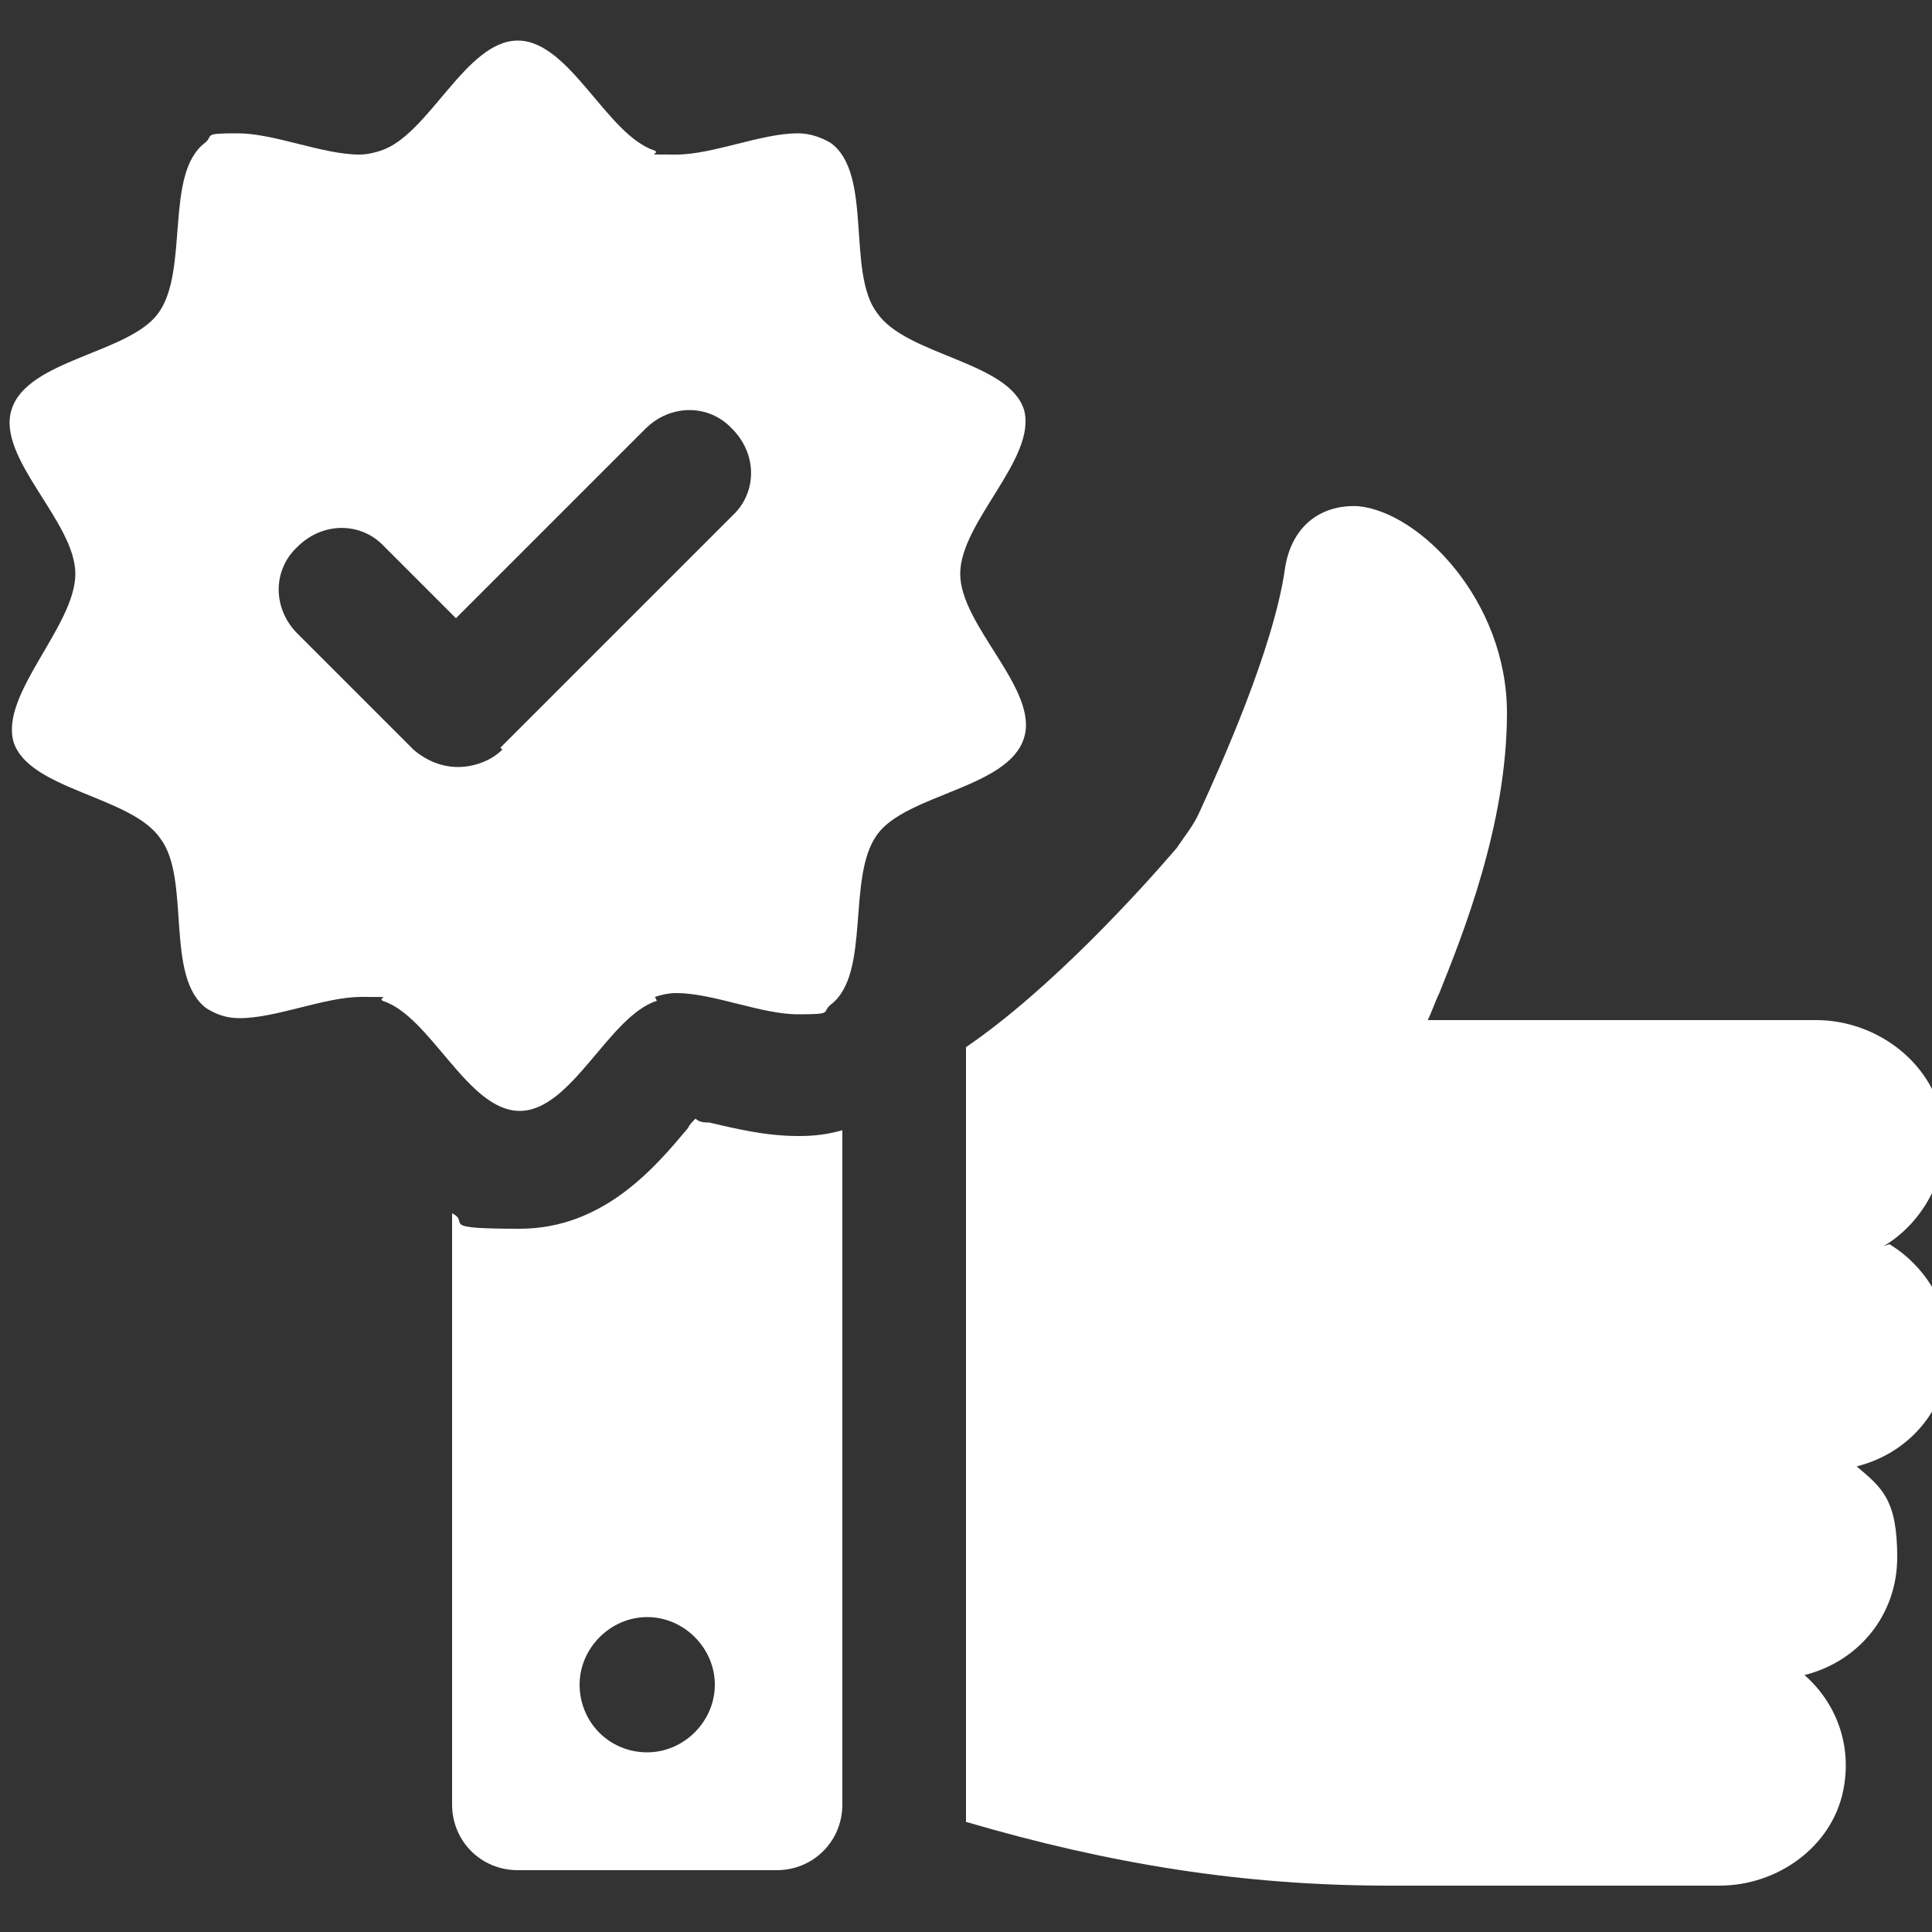
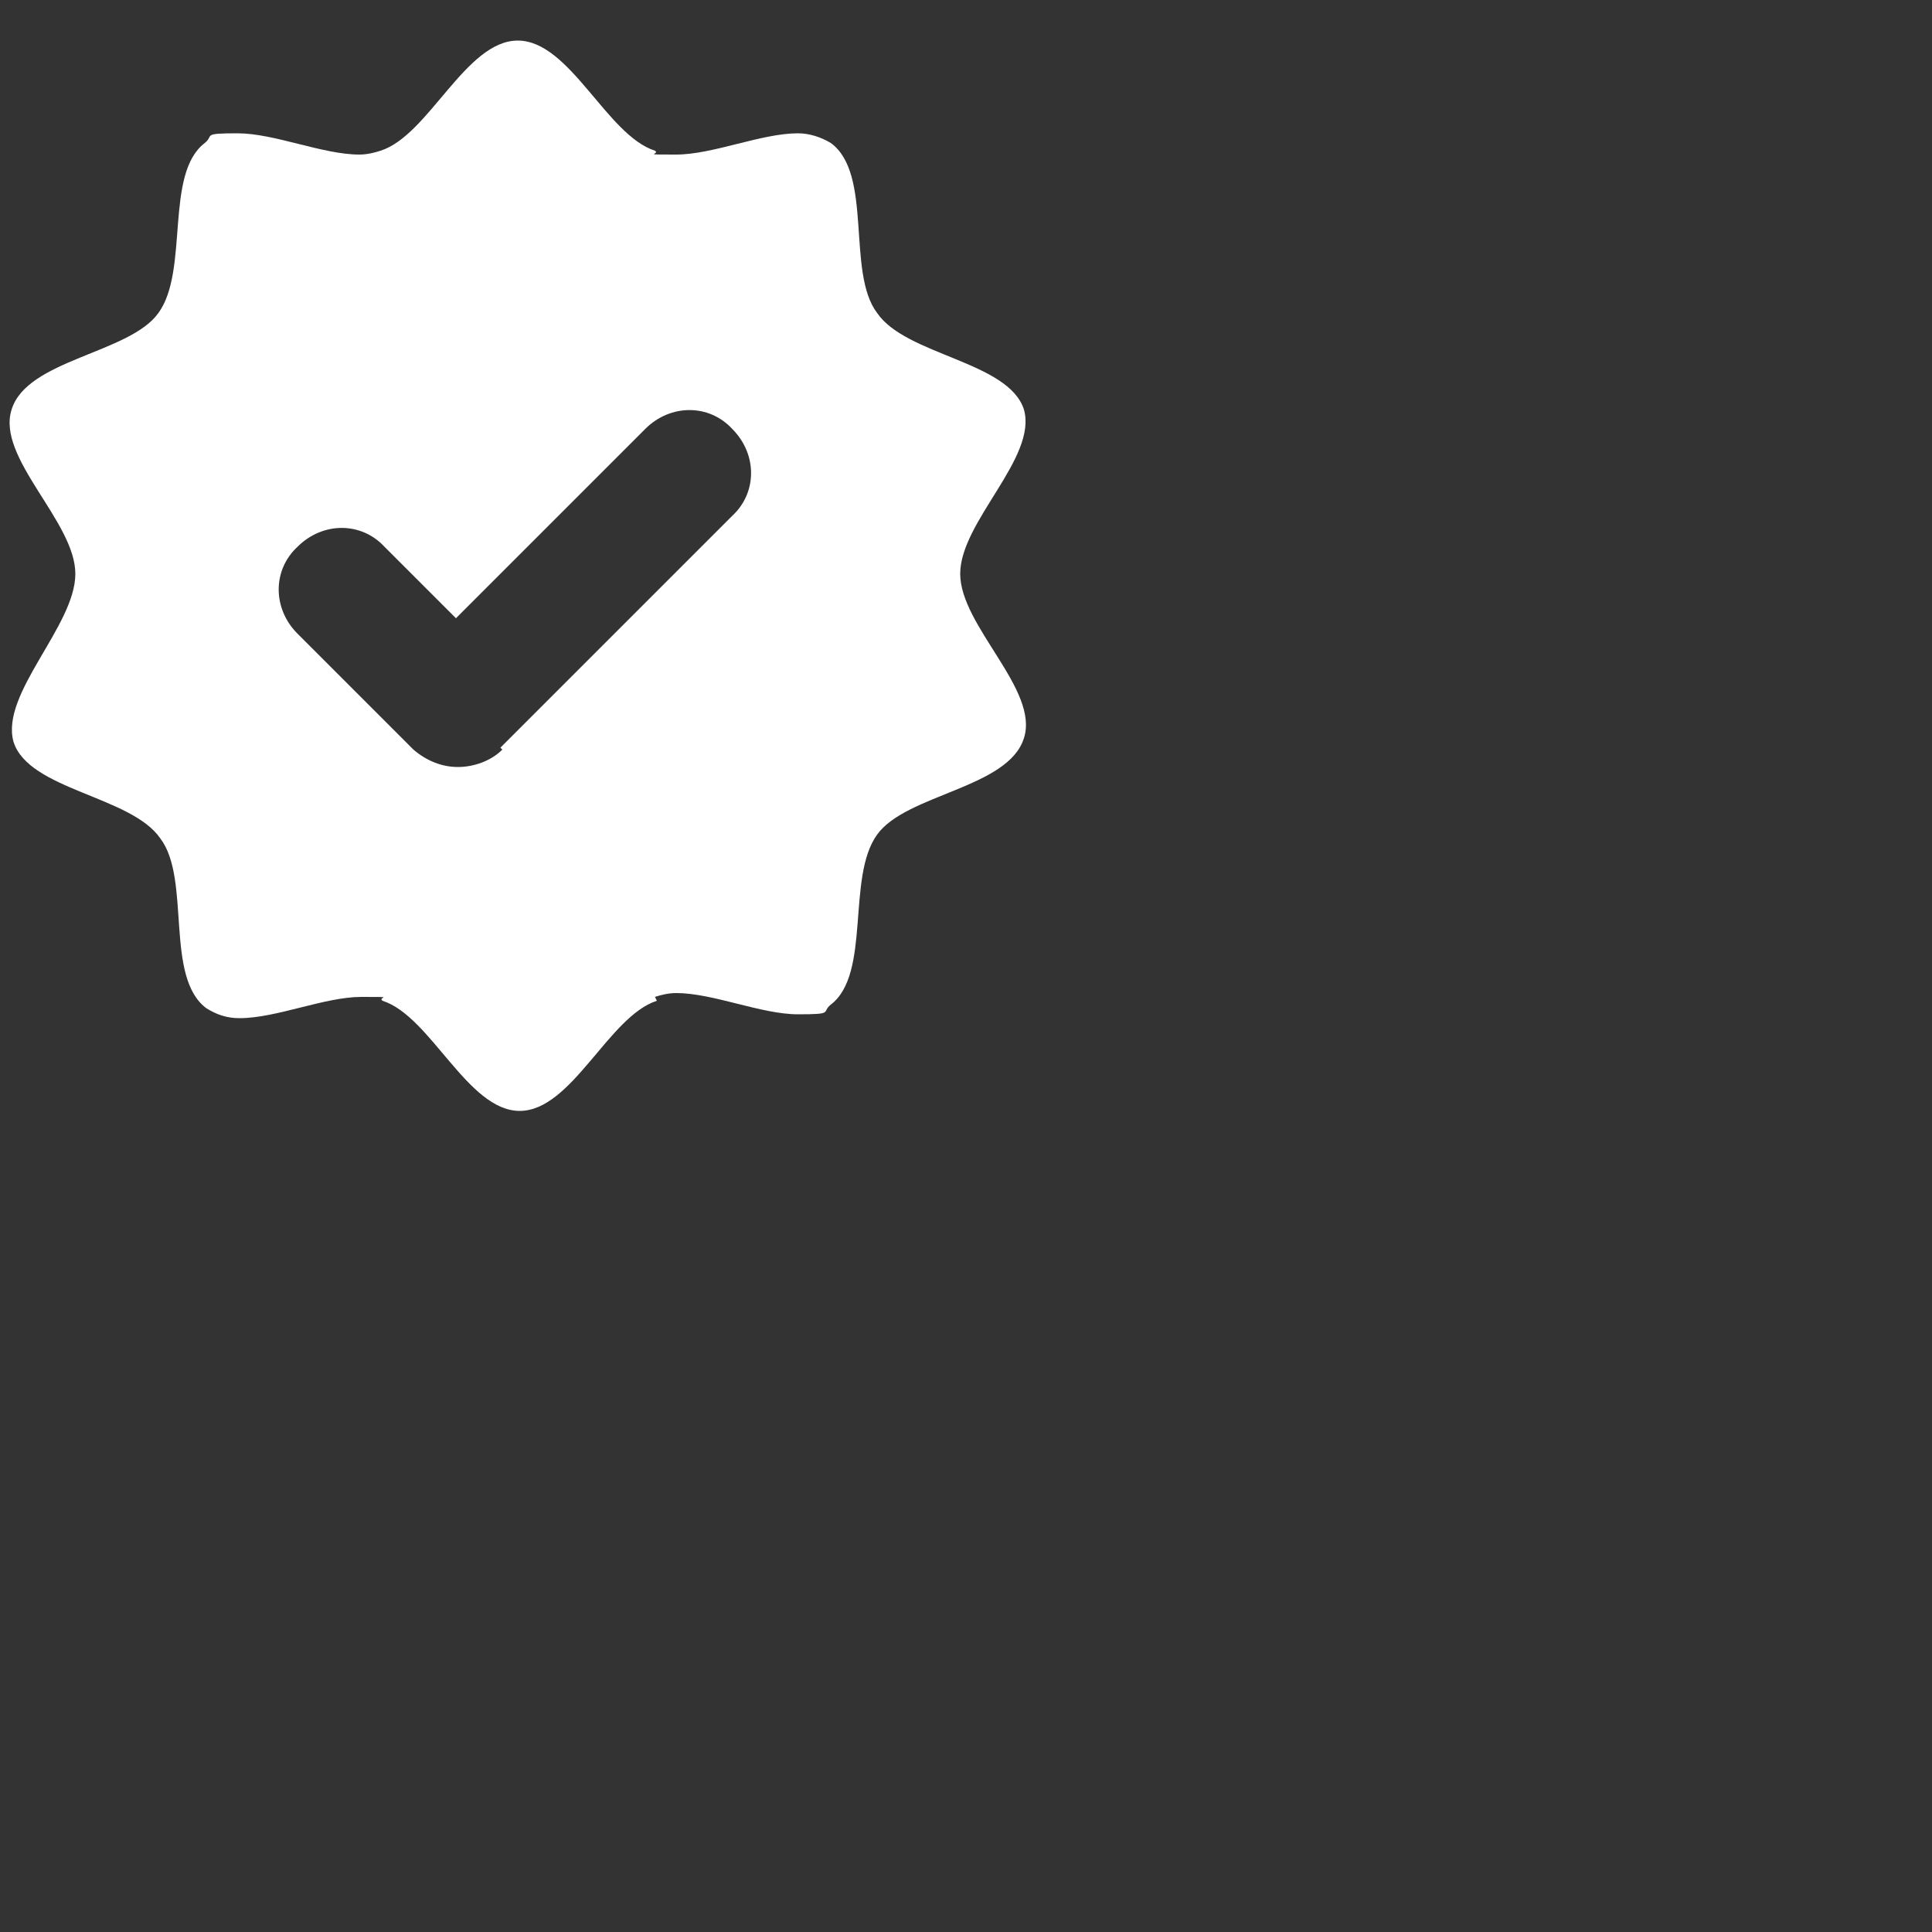
<svg xmlns="http://www.w3.org/2000/svg" id="Layer_1" version="1.1" viewBox="0 0 100 100">
  <rect x="0" y="0" width="100" height="100" fill="#333333" stroke="none" />
  <defs>
    <style>
      .st0 {
        fill: #fff;
      }
    </style>
  </defs>
  <g>
-     <path class="st0" d="M97.5,64.5c2-1.2,3.4-3.6,3.1-6.2-.4-3.2-3.4-5.5-6.6-5.5h-20.1c.2-.4.4-1,.6-1.4,1.2-3,3.5-8.7,3.5-14.5s-4.5-10.4-7.7-10.7c-2-.1-3.5,1.1-3.8,3.3-.6,4.1-3.3,10.1-4.4,12.5-.3.7-.8,1.3-1.2,1.9-1.8,2.1-6.5,7.3-10.9,10.3,0,.2,0,.4,0,.6v38.5c0,.3,0,.7,0,1,7.5,2.2,14.4,3.3,21.9,3.3h17.1c3,0,5.8-2,6.4-4.9.5-2.4-.4-4.6-2-6,2.8-.7,4.8-3.1,4.8-6.1s-.8-3.6-2.1-4.7c2.8-.7,4.8-3.1,4.8-6.1,0-2.3-1.3-4.3-3.1-5.4Z" />
-     <path class="st0" d="M41.3,58.8c-1.7,0-3.3-.4-4.6-.7-.2,0-.5,0-.7-.2-.2.2-.3.3-.4.5-1.6,1.9-4.3,5.2-8.7,5.2s-2.5-.3-3.5-.8v30.6c0,1.9,1.5,3.4,3.4,3.4h13.4c1.9,0,3.4-1.5,3.4-3.4v-34.9c-.7.2-1.4.3-2.2.3ZM33.5,90.7c-2,0-3.5-1.6-3.5-3.5s1.6-3.5,3.5-3.5,3.5,1.6,3.5,3.5-1.6,3.5-3.5,3.5Z" />
-   </g>
+     </g>
  <path class="st0" d="M33.9,51.6c.3-.1.7-.2,1.1-.2,1.9,0,4.4,1.1,6.3,1.1s1.2-.1,1.7-.5c2.1-1.6.8-6.6,2.4-8.8,1.5-2.1,6.8-2.4,7.6-5,.8-2.5-3.3-5.8-3.3-8.5s4-6,3.3-8.5c-.8-2.5-6.1-2.8-7.6-5-1.6-2.1-.2-7.2-2.4-8.8-.5-.3-1.1-.5-1.7-.5-1.9,0-4.4,1.1-6.3,1.1s-.8,0-1.1-.2c-2.5-.8-4.4-5.7-7.1-5.7s-4.6,4.9-7.1,5.7c-.3.1-.7.2-1.1.2-1.9,0-4.4-1.1-6.3-1.1s-1.2.1-1.7.5c-2.1,1.6-.8,6.6-2.4,8.8-1.5,2.1-6.8,2.4-7.6,5-.8,2.5,3.3,5.8,3.3,8.5S0,35.9.7,38.4c.8,2.5,6.1,2.8,7.6,5,1.6,2.1.2,7.2,2.4,8.8.5.3,1,.5,1.7.5,1.9,0,4.4-1.1,6.3-1.1s.8,0,1.1.2c2.5.8,4.4,5.7,7.1,5.7s4.6-4.9,7.1-5.7ZM26,38.8c-.6.6-1.5.9-2.3.9s-1.6-.3-2.3-.9l-6-6c-1.3-1.3-1.3-3.3,0-4.5,1.3-1.3,3.3-1.3,4.5,0l3.7,3.7,9.8-9.8c1.3-1.3,3.3-1.3,4.5,0,1.3,1.3,1.3,3.3,0,4.5l-12,12Z" />
</svg>